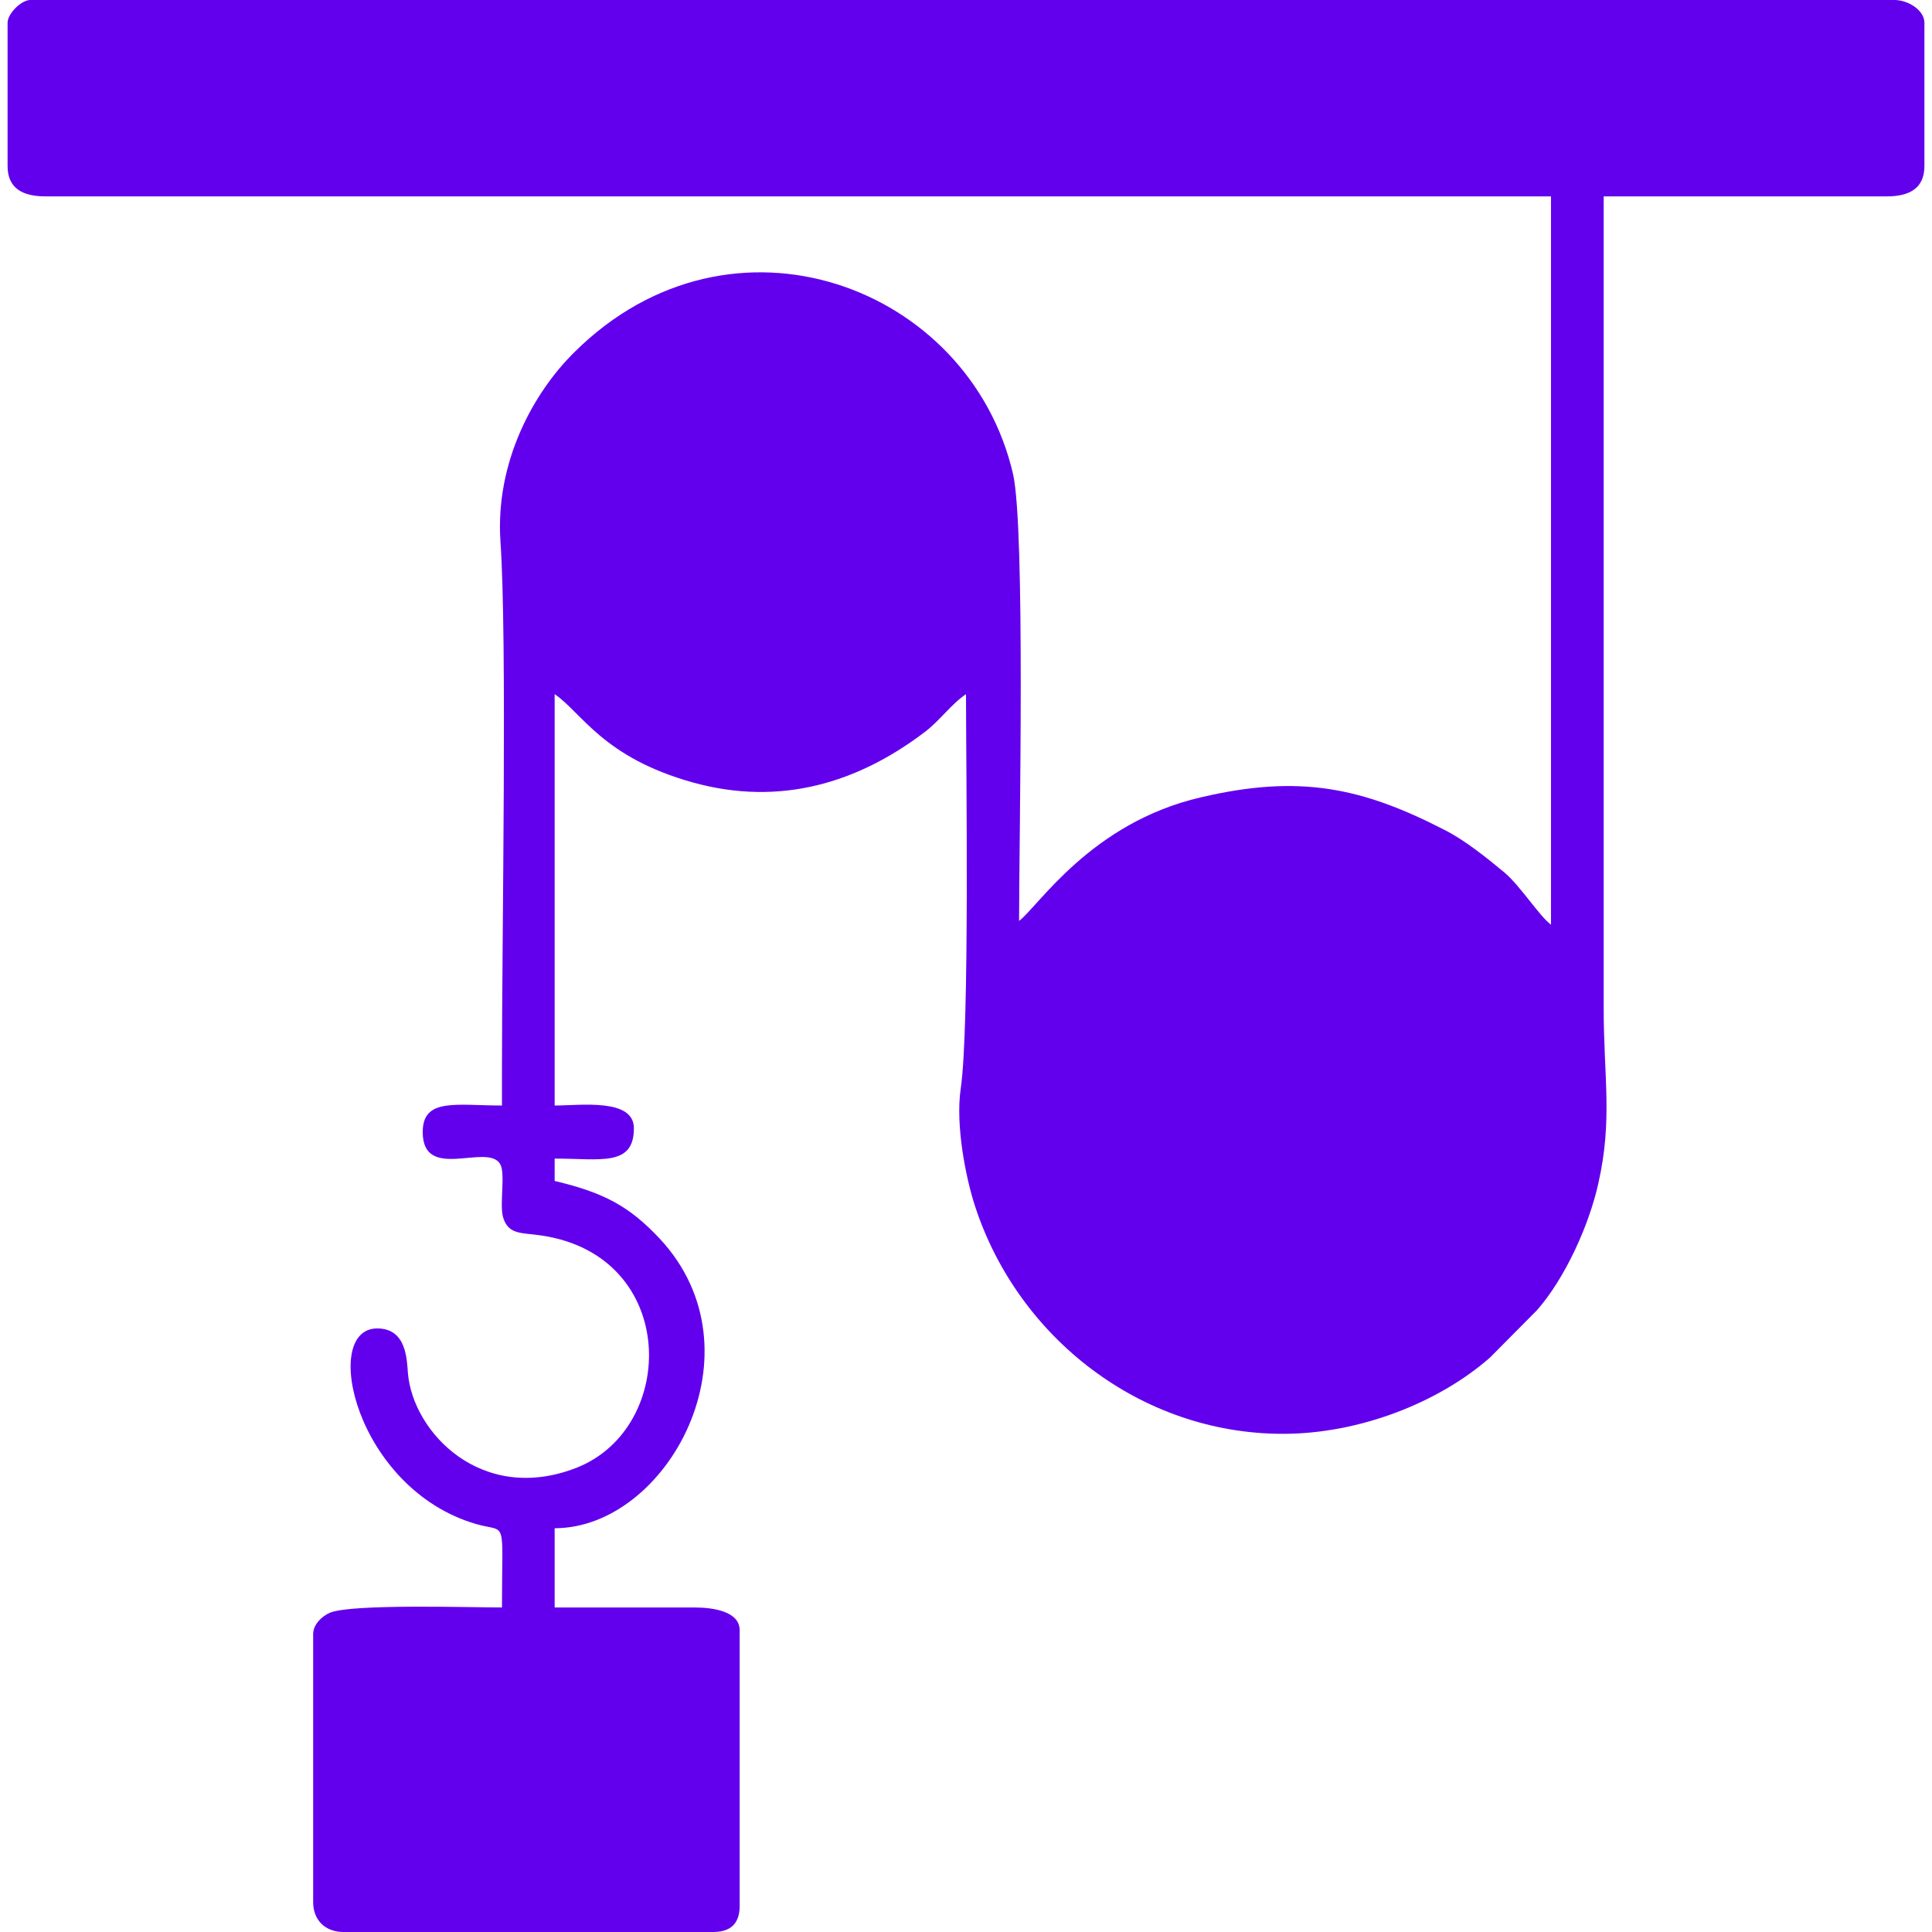
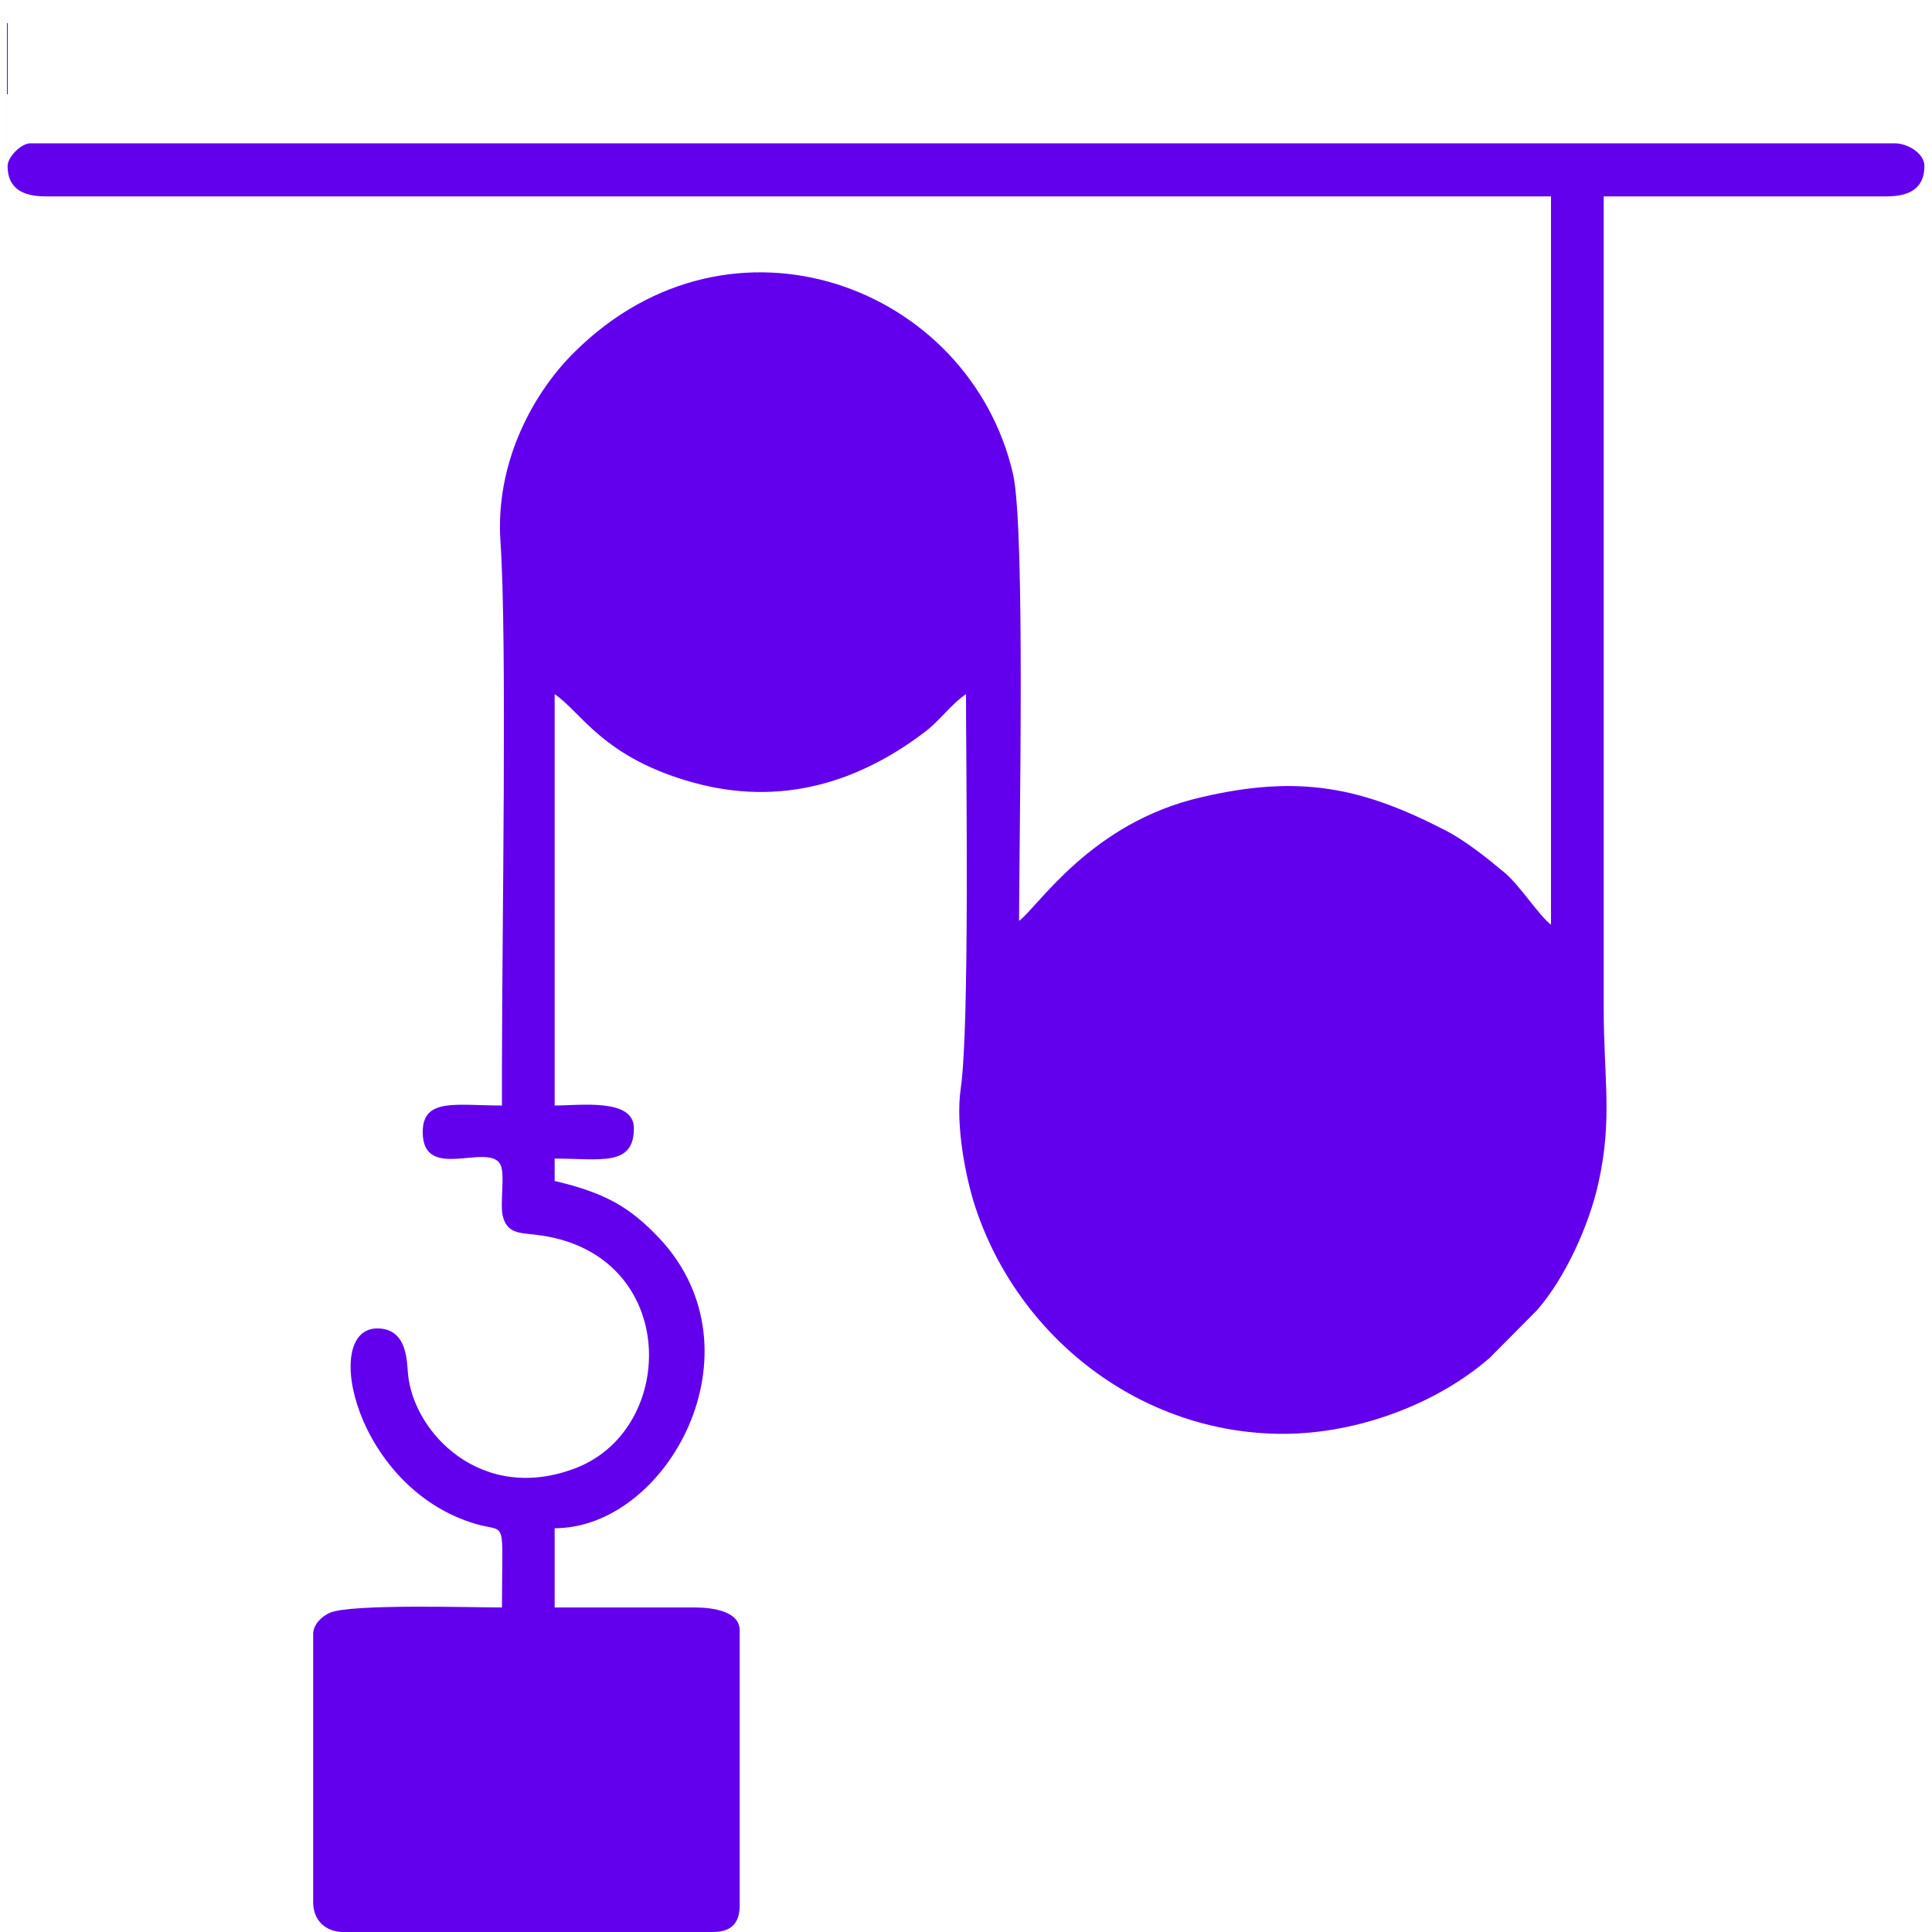
<svg xmlns="http://www.w3.org/2000/svg" xml:space="preserve" width="55px" height="55px" version="1.1" style="shape-rendering:geometricPrecision; text-rendering:geometricPrecision; image-rendering:optimizeQuality; fill-rule:evenodd; clip-rule:evenodd" viewBox="0 0 5.056 5.096">
  <defs>
    <style type="text/css">
   
    .fil0 {fill:#6200EE}
   
  </style>
  </defs>
  <g id="Layer_x0020_1">
    <g id="_1620893044016">
-       <path class="fil0" d="M0 0.06l0 0.378c0,0.059 0.04,0.08 0.1,0.08l3.971 0 0 1.921c-0.03,-0.022 -0.08,-0.101 -0.122,-0.137 -0.047,-0.039 -0.104,-0.085 -0.157,-0.112 -0.219,-0.113 -0.384,-0.148 -0.644,-0.087 -0.291,0.067 -0.43,0.289 -0.48,0.326 0,-0.216 0.017,-1.034 -0.016,-1.179 -0.115,-0.496 -0.742,-0.732 -1.156,-0.322 -0.109,0.107 -0.21,0.291 -0.196,0.5 0.018,0.257 0.004,1.034 0.004,1.389l0 0.099c-0.121,0 -0.209,-0.021 -0.209,0.07 0,0.132 0.17,0.028 0.204,0.084 0.015,0.024 -0.002,0.107 0.008,0.141 0.014,0.047 0.05,0.04 0.102,0.048 0.361,0.054 0.359,0.506 0.093,0.612 -0.251,0.099 -0.433,-0.093 -0.446,-0.249 -0.003,-0.035 -0.003,-0.118 -0.081,-0.118 -0.151,0 -0.056,0.424 0.261,0.516 0.083,0.024 0.068,-0.022 0.068,0.22 -0.083,0 -0.398,-0.01 -0.454,0.014 -0.021,0.009 -0.044,0.031 -0.044,0.056l0 0.707c0,0.048 0.032,0.079 0.08,0.079l0.975 0c0.047,0 0.07,-0.023 0.07,-0.069l0 -0.727c0,-0.049 -0.068,-0.06 -0.119,-0.06l-0.369 0 0 -0.209c0.297,0 0.554,-0.467 0.277,-0.764 -0.08,-0.085 -0.146,-0.121 -0.277,-0.152l0 -0.059c0.121,0 0.209,0.022 0.209,-0.08 0,-0.08 -0.141,-0.06 -0.209,-0.06l0 -1.085c0.071,0.048 0.127,0.167 0.365,0.233 0.231,0.064 0.436,0 0.611,-0.133 0.041,-0.031 0.069,-0.073 0.109,-0.1 0,0.194 0.01,0.878 -0.014,1.041 -0.014,0.095 0.013,0.234 0.038,0.31 0.113,0.346 0.437,0.6 0.812,0.6 0.2,0 0.409,-0.081 0.546,-0.201l0.124 -0.125c0.073,-0.083 0.137,-0.222 0.162,-0.335 0.038,-0.169 0.014,-0.278 0.014,-0.463l0 -2.14 0.747 0c0.059,0 0.099,-0.021 0.099,-0.08l0 -0.378c0,-0.033 -0.043,-0.06 -0.079,-0.06l-4.917 0c-0.024,0 -0.06,0.036 -0.06,0.06z" />
+       <path class="fil0" d="M0 0.06l0 0.378c0,0.059 0.04,0.08 0.1,0.08l3.971 0 0 1.921c-0.03,-0.022 -0.08,-0.101 -0.122,-0.137 -0.047,-0.039 -0.104,-0.085 -0.157,-0.112 -0.219,-0.113 -0.384,-0.148 -0.644,-0.087 -0.291,0.067 -0.43,0.289 -0.48,0.326 0,-0.216 0.017,-1.034 -0.016,-1.179 -0.115,-0.496 -0.742,-0.732 -1.156,-0.322 -0.109,0.107 -0.21,0.291 -0.196,0.5 0.018,0.257 0.004,1.034 0.004,1.389l0 0.099c-0.121,0 -0.209,-0.021 -0.209,0.07 0,0.132 0.17,0.028 0.204,0.084 0.015,0.024 -0.002,0.107 0.008,0.141 0.014,0.047 0.05,0.04 0.102,0.048 0.361,0.054 0.359,0.506 0.093,0.612 -0.251,0.099 -0.433,-0.093 -0.446,-0.249 -0.003,-0.035 -0.003,-0.118 -0.081,-0.118 -0.151,0 -0.056,0.424 0.261,0.516 0.083,0.024 0.068,-0.022 0.068,0.22 -0.083,0 -0.398,-0.01 -0.454,0.014 -0.021,0.009 -0.044,0.031 -0.044,0.056l0 0.707c0,0.048 0.032,0.079 0.08,0.079l0.975 0c0.047,0 0.07,-0.023 0.07,-0.069l0 -0.727c0,-0.049 -0.068,-0.06 -0.119,-0.06l-0.369 0 0 -0.209c0.297,0 0.554,-0.467 0.277,-0.764 -0.08,-0.085 -0.146,-0.121 -0.277,-0.152l0 -0.059c0.121,0 0.209,0.022 0.209,-0.08 0,-0.08 -0.141,-0.06 -0.209,-0.06l0 -1.085c0.071,0.048 0.127,0.167 0.365,0.233 0.231,0.064 0.436,0 0.611,-0.133 0.041,-0.031 0.069,-0.073 0.109,-0.1 0,0.194 0.01,0.878 -0.014,1.041 -0.014,0.095 0.013,0.234 0.038,0.31 0.113,0.346 0.437,0.6 0.812,0.6 0.2,0 0.409,-0.081 0.546,-0.201l0.124 -0.125c0.073,-0.083 0.137,-0.222 0.162,-0.335 0.038,-0.169 0.014,-0.278 0.014,-0.463l0 -2.14 0.747 0c0.059,0 0.099,-0.021 0.099,-0.08c0,-0.033 -0.043,-0.06 -0.079,-0.06l-4.917 0c-0.024,0 -0.06,0.036 -0.06,0.06z" />
      <path class="fil0" d="M3.096 2.896c0,0.111 0,0.146 0.086,0.232 0.116,0.115 0.287,0.088 0.379,-0.005 0.02,-0.019 0.043,-0.056 0.056,-0.084 0.12,-0.279 -0.225,-0.516 -0.435,-0.314 -0.041,0.039 -0.086,0.096 -0.086,0.171z" />
      <path class="fil0" d="M1.782 1.403c0,0.266 0.405,0.265 0.405,0 0,-0.098 -0.083,-0.199 -0.186,-0.199 -0.068,0 -0.119,0.008 -0.167,0.063 -0.022,0.025 -0.052,0.091 -0.052,0.136z" />
-       <path class="fil0" d="M1.234 4.748l0.279 0 0 -0.13c0,-0.022 -0.007,-0.029 -0.03,-0.029l-0.249 0 0 0.159z" />
    </g>
  </g>
</svg>